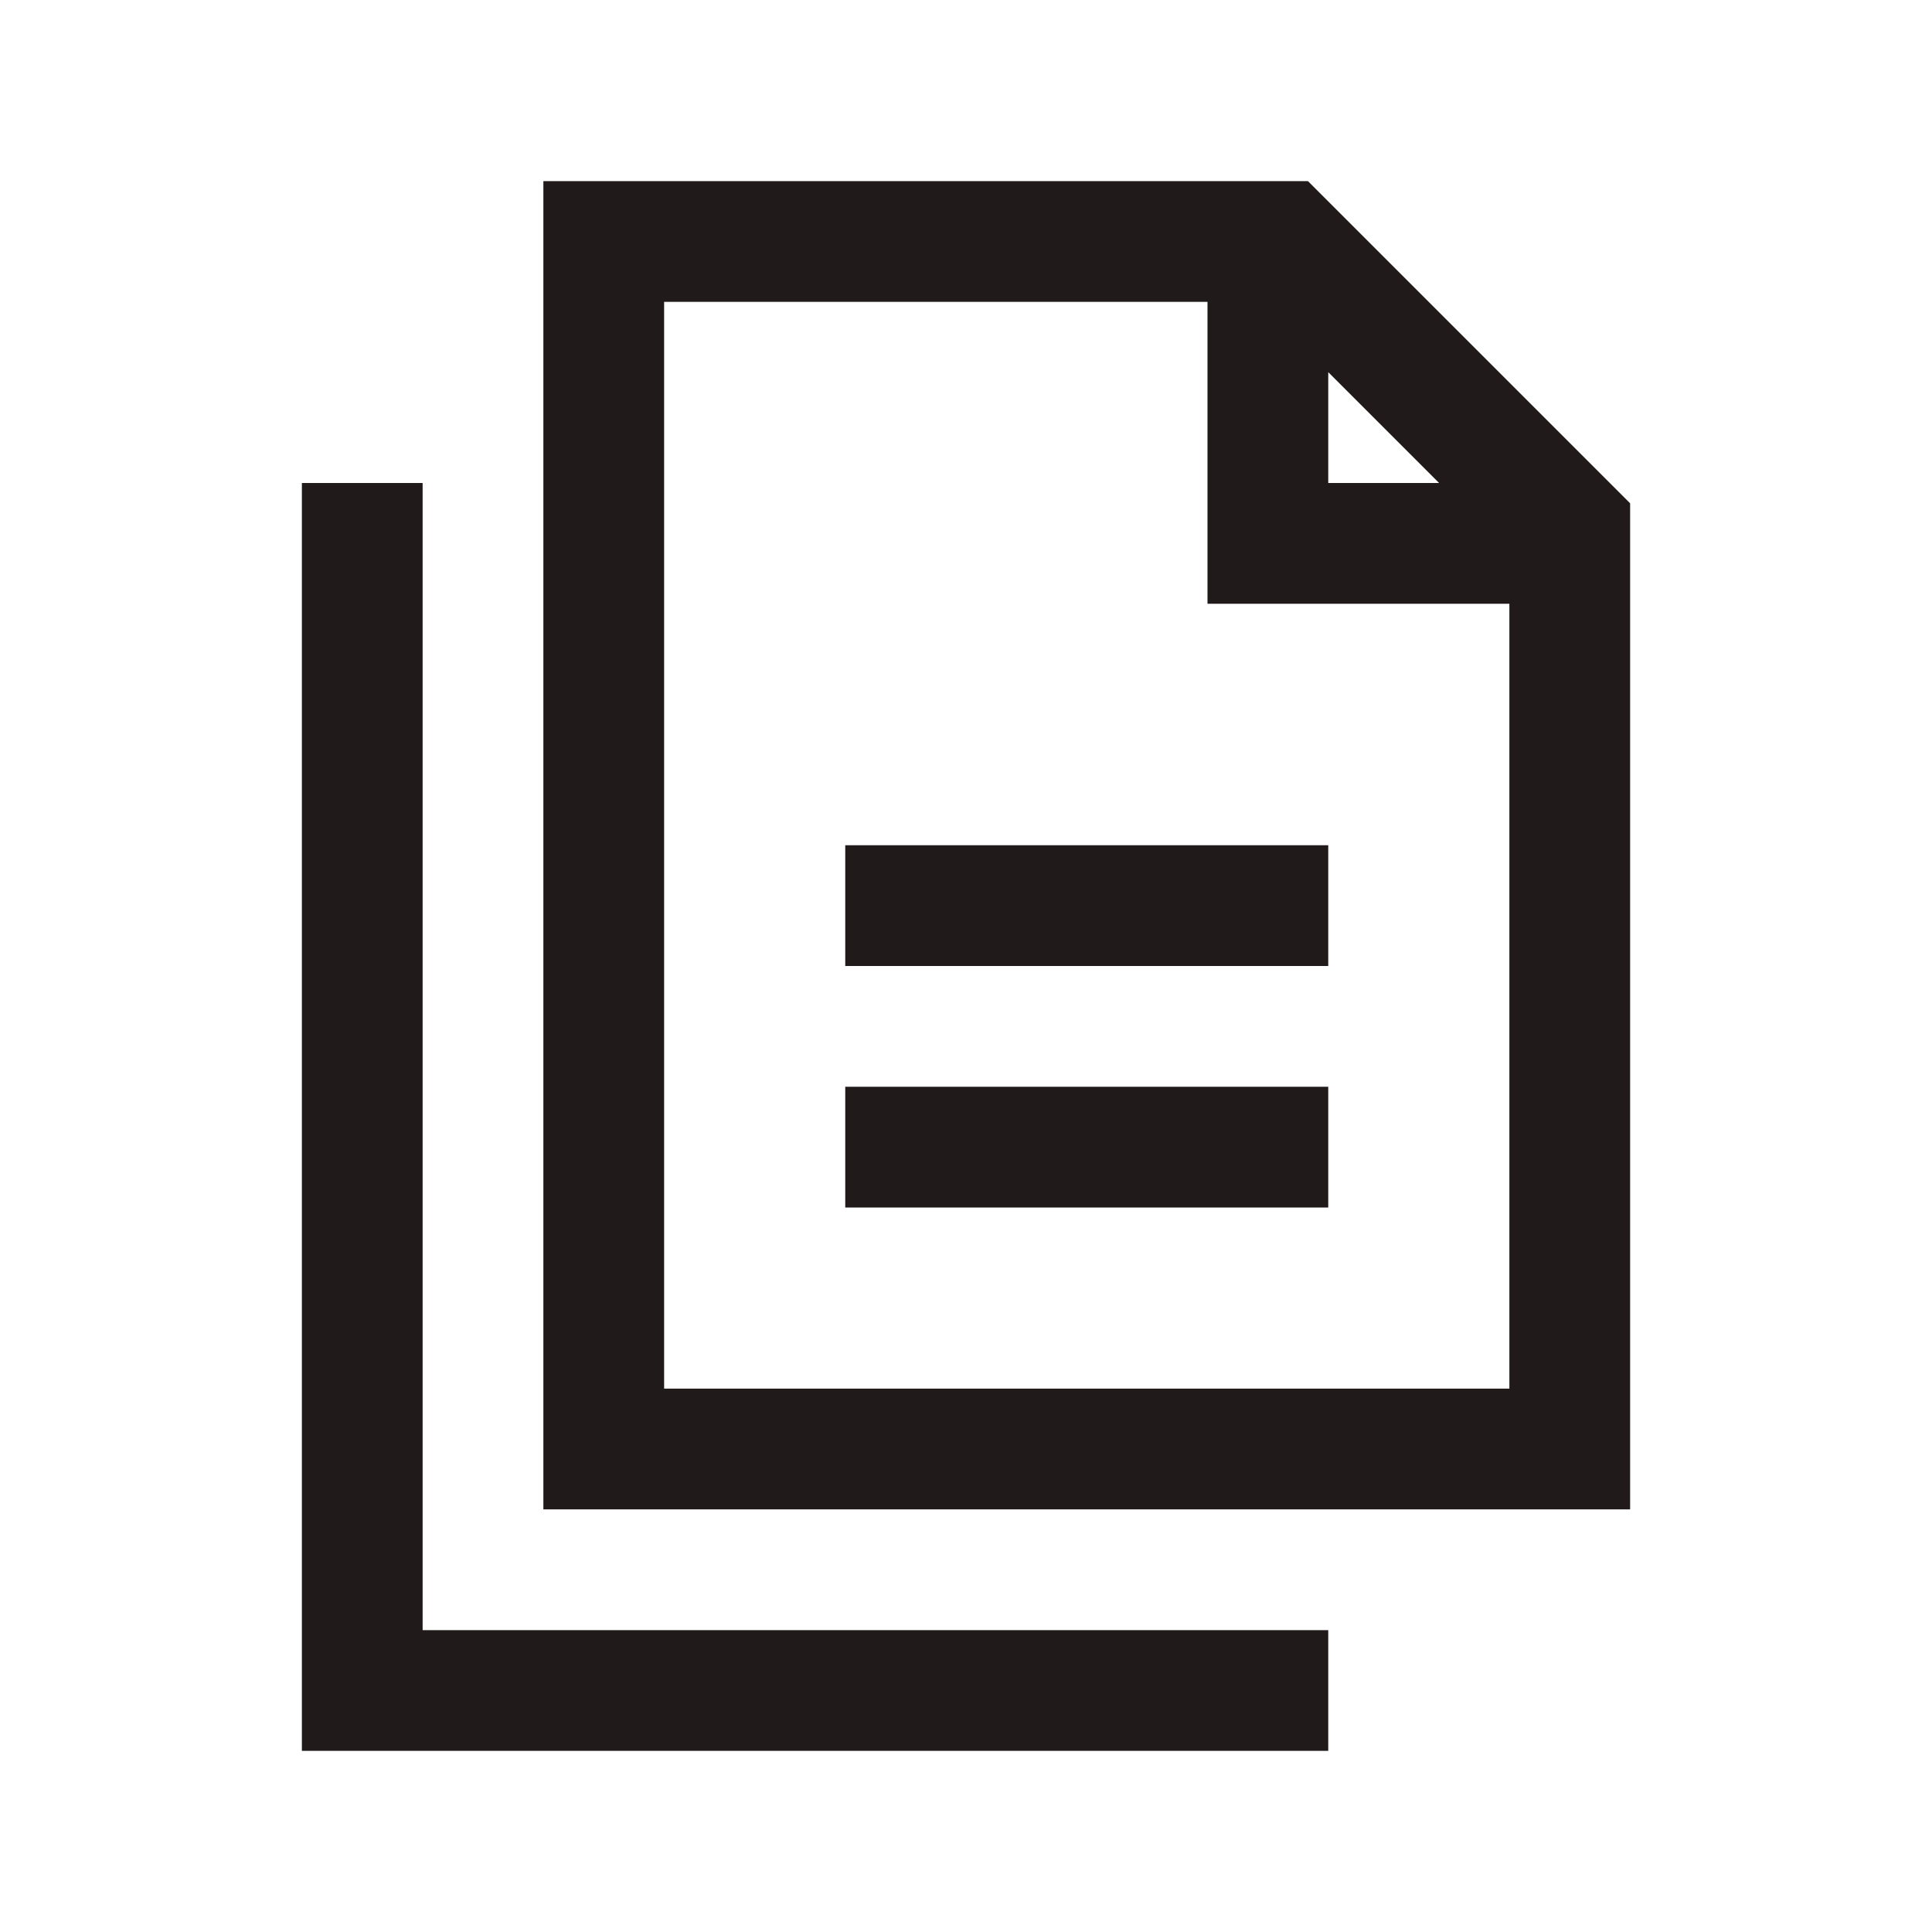
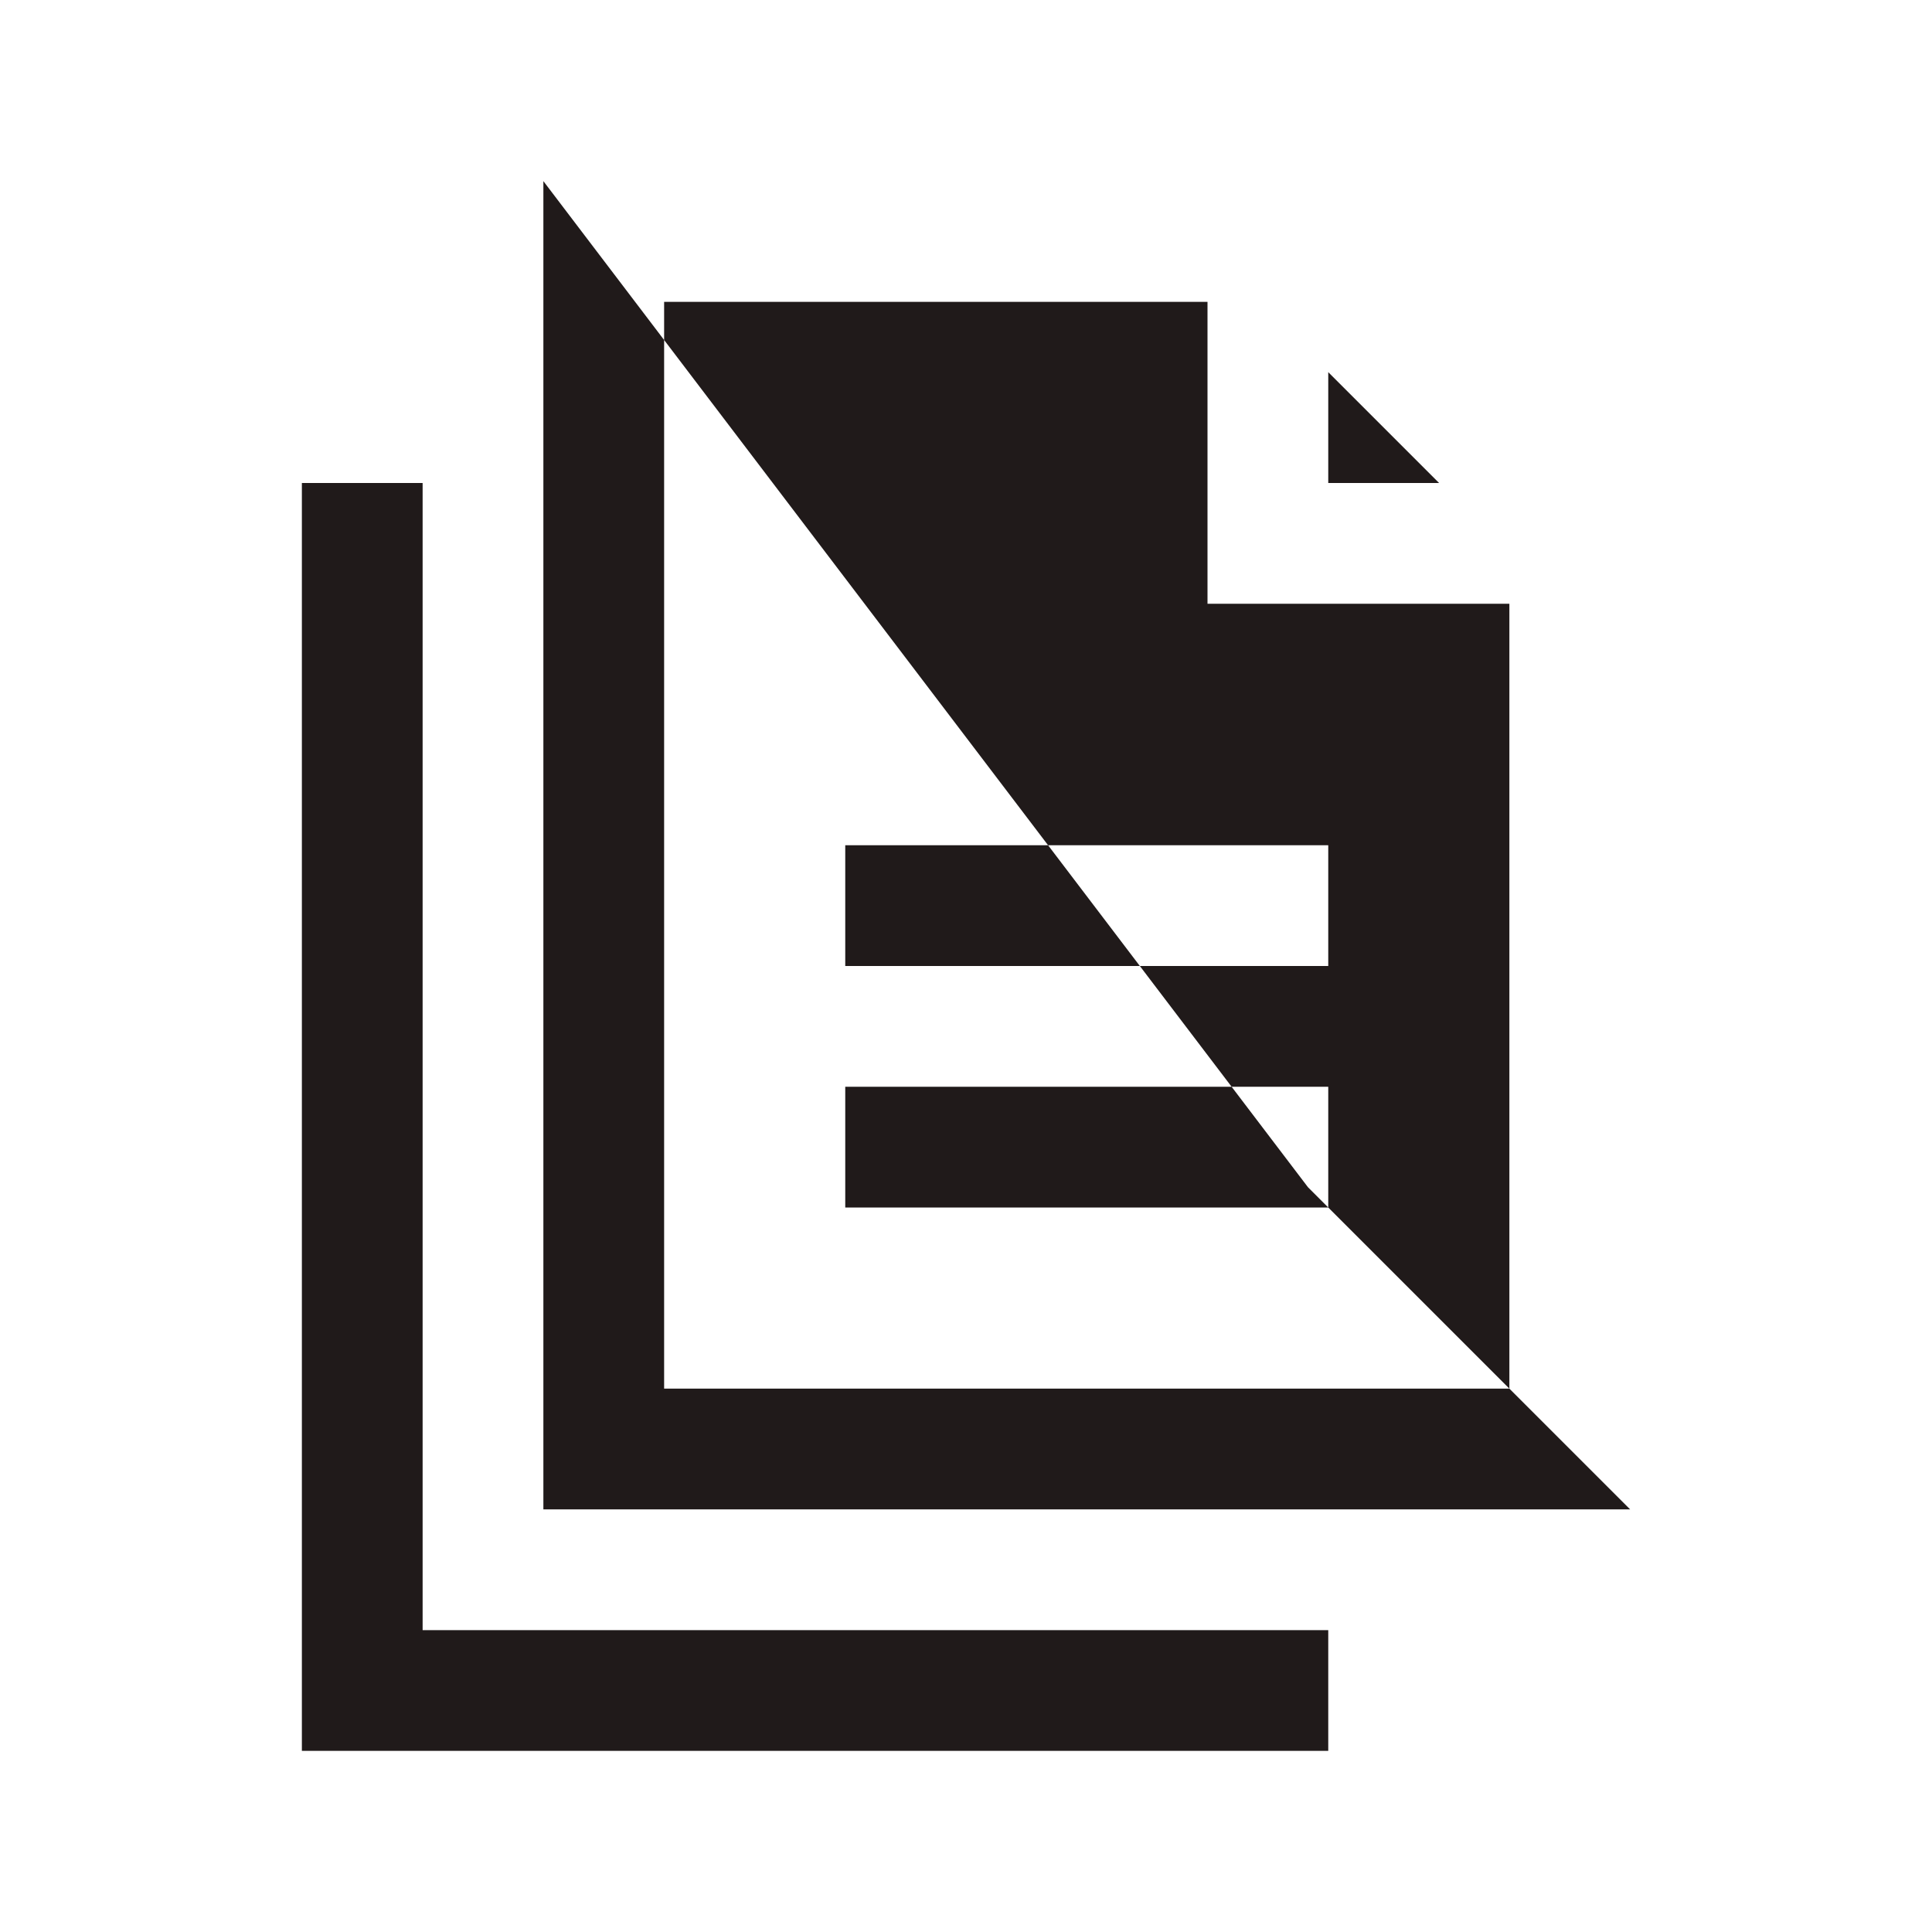
<svg xmlns="http://www.w3.org/2000/svg" viewBox="0,0,256,256" width="96px" height="96px" fill-rule="nonzero">
  <g fill="#201a1a" fill-rule="nonzero" stroke="none" stroke-width="1" stroke-linecap="butt" stroke-linejoin="miter" stroke-miterlimit="10" stroke-dasharray="" stroke-dashoffset="0" font-family="none" font-weight="none" font-size="none" text-anchor="none" style="mix-blend-mode: normal">
    <g transform="scale(8,8)">
-       <path d="M9,3v22h1h17v-16.664l-5.336,-5.336zM11,5h9v5h5v13h-14zM22,6.164l1.836,1.836h-1.836zM5,8v21h17v-2h-15v-19zM14,14v2h8v-2zM14,18v2h8v-2z" />
+       <path d="M9,3v22h1h17l-5.336,-5.336zM11,5h9v5h5v13h-14zM22,6.164l1.836,1.836h-1.836zM5,8v21h17v-2h-15v-19zM14,14v2h8v-2zM14,18v2h8v-2z" />
    </g>
  </g>
</svg>